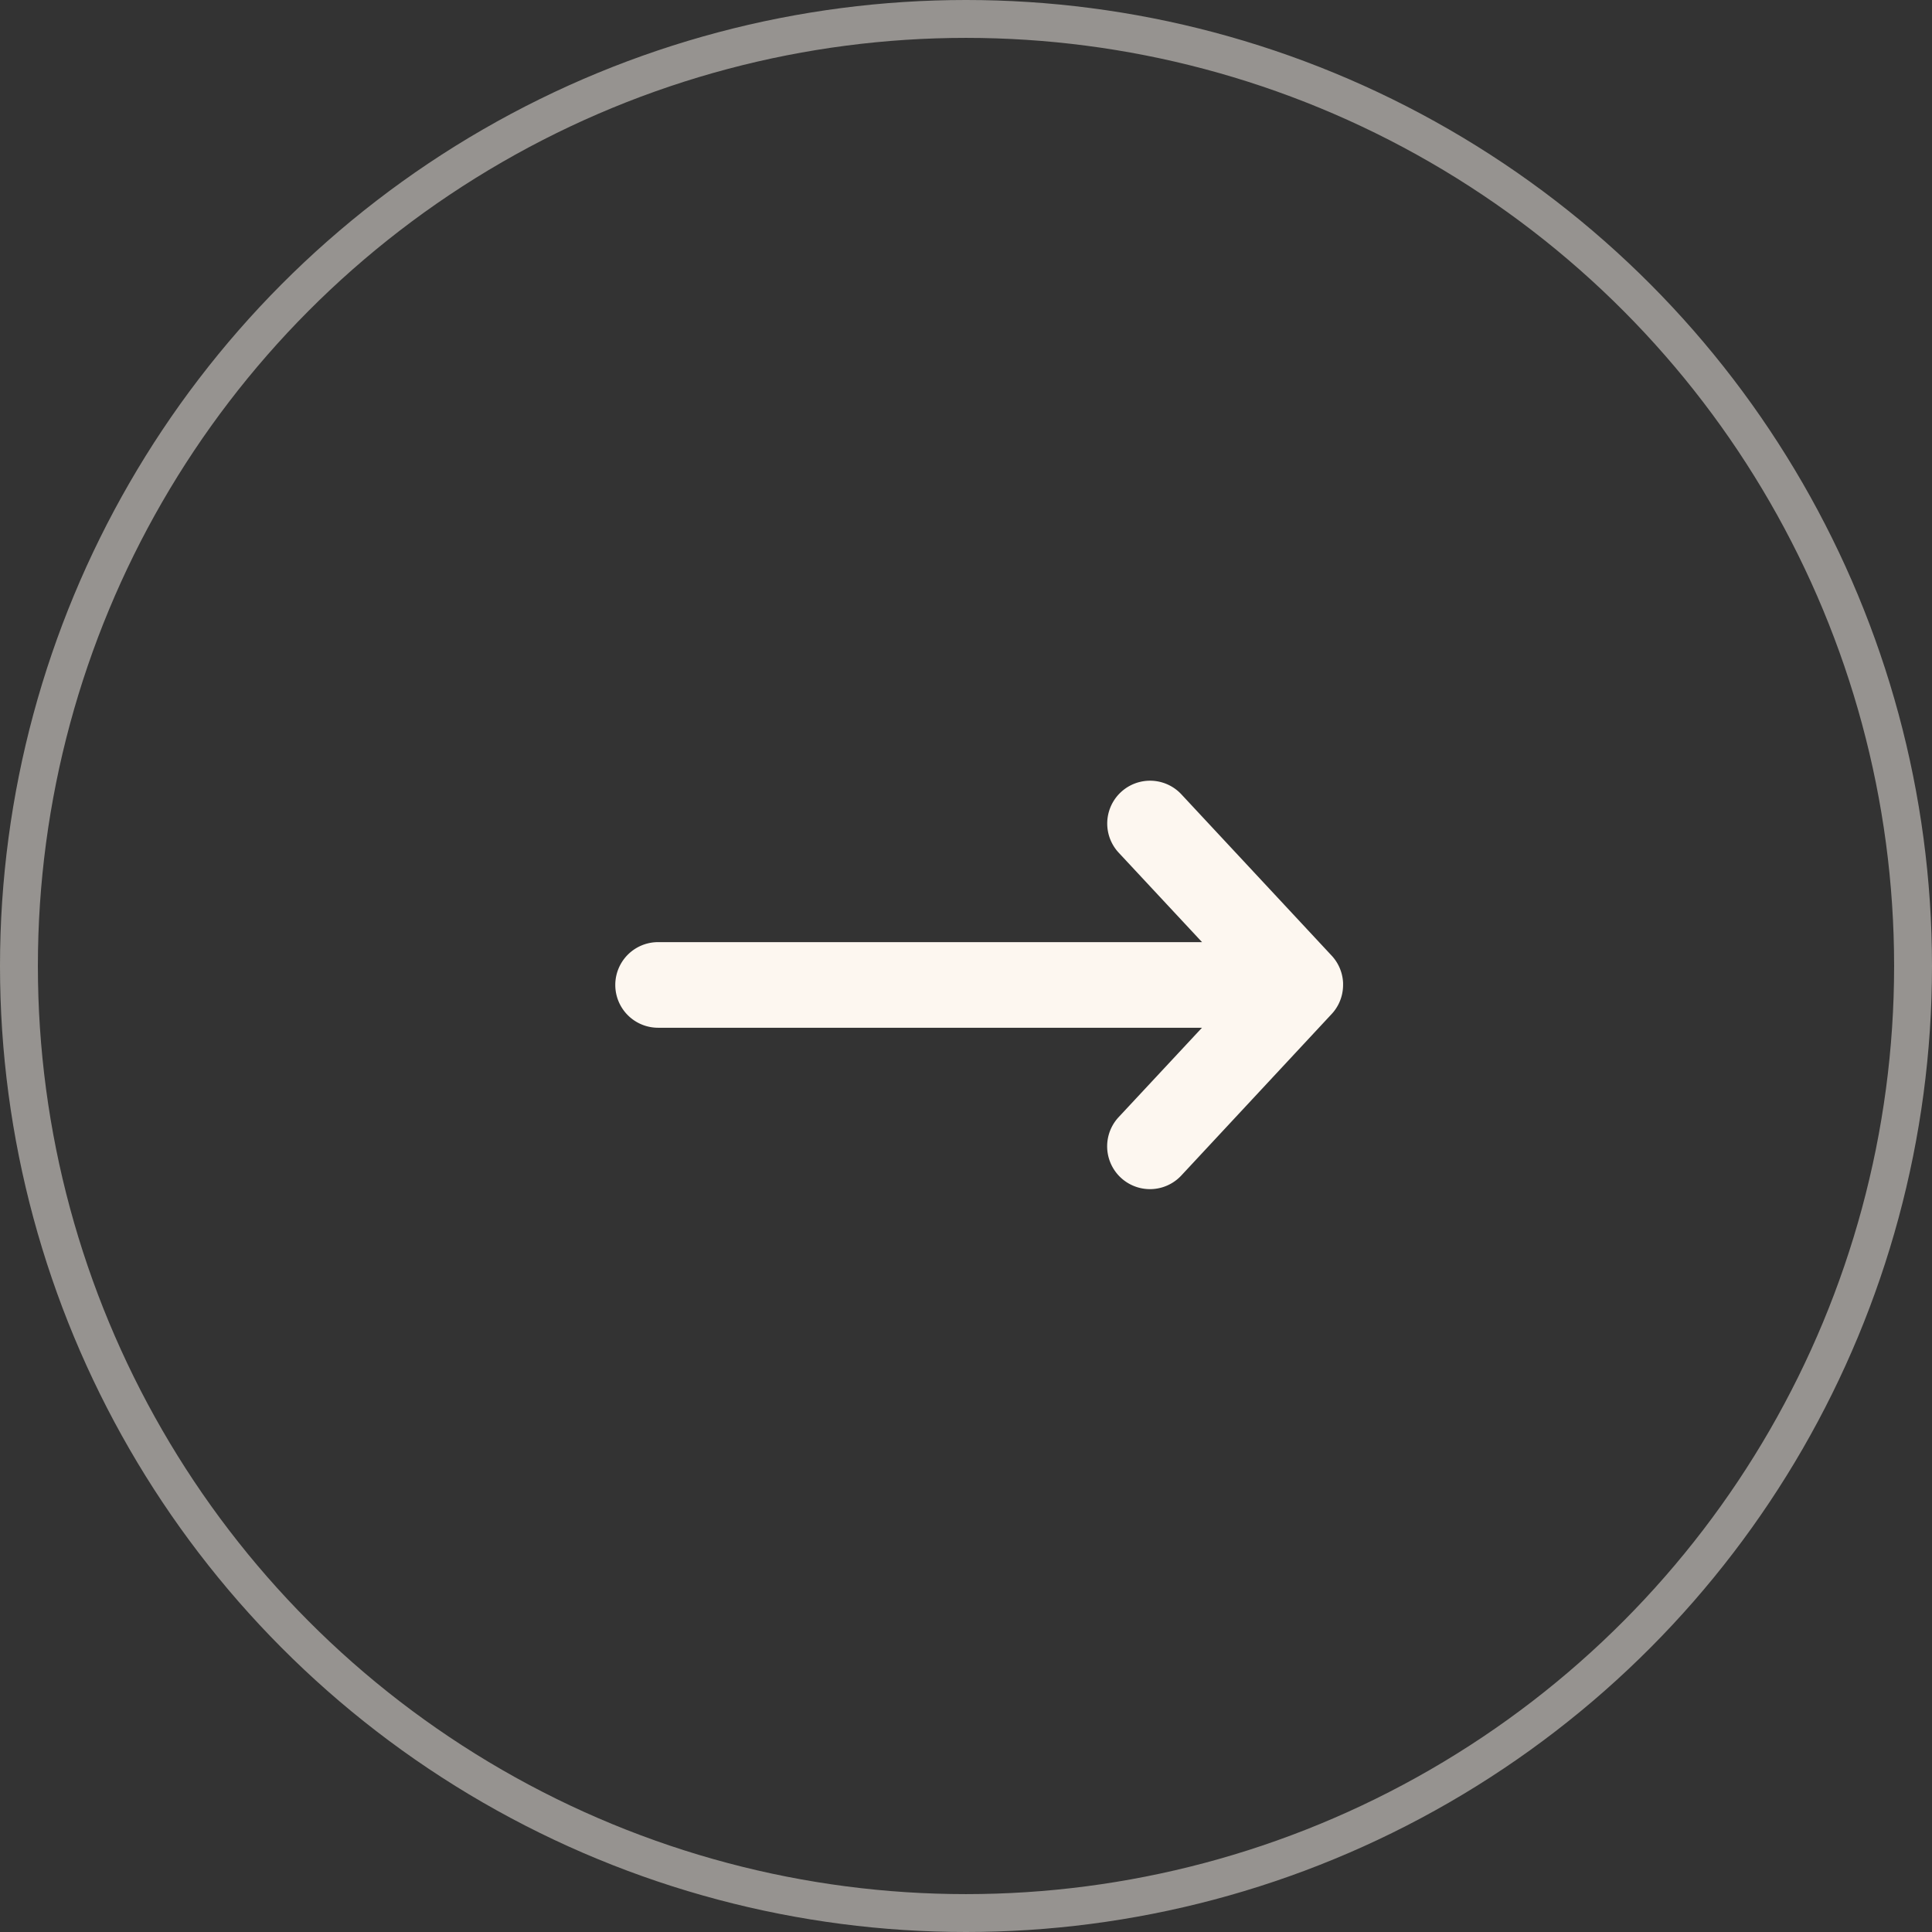
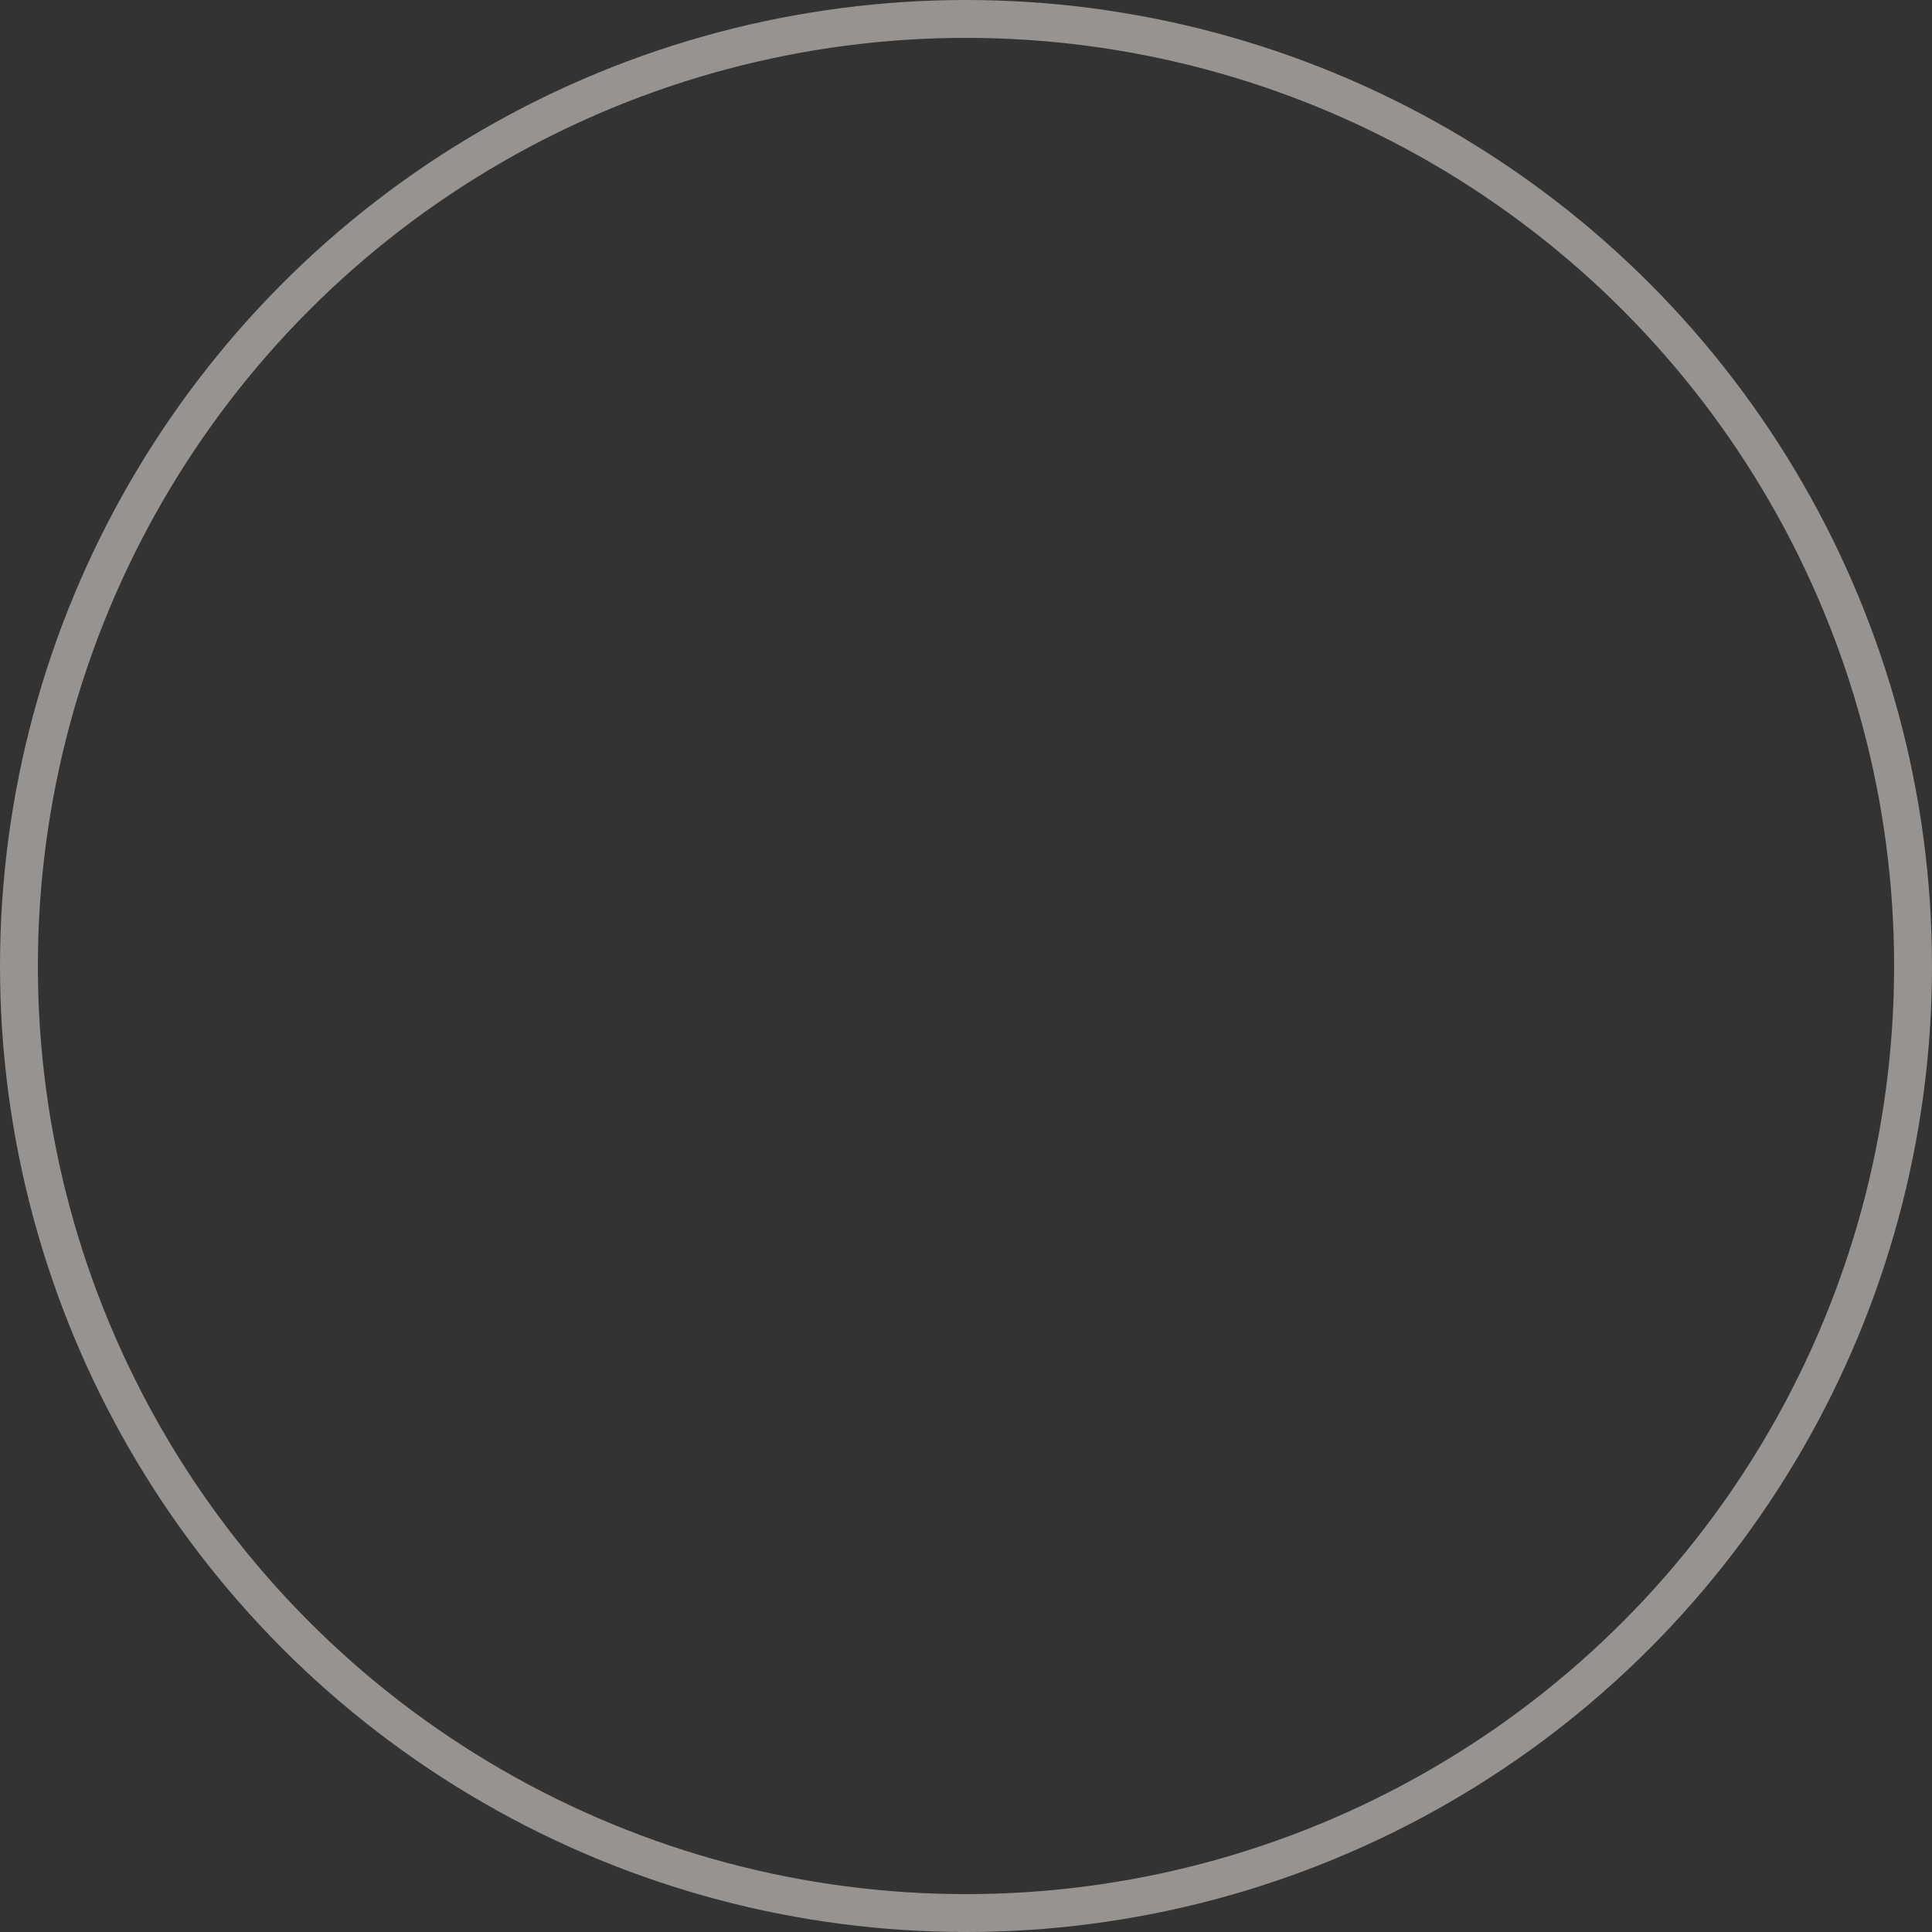
<svg xmlns="http://www.w3.org/2000/svg" width="51" height="51" viewBox="0 0 51 51">
  <rect x="0" y="0" width="51" height="51" fill="#333333" stroke="none" />
  <defs>
    <clipPath id="a">
-       <rect width="19.214" height="10.782" fill="#fdf7f0" />
-     </clipPath>
+       </clipPath>
  </defs>
  <g fill="none" stroke="#fdf7f0" stroke-width="1" opacity="0.491">
-     <circle cx="25.5" cy="25.5" r="25.5" stroke="none" />
    <circle cx="25.5" cy="25.5" r="25" fill="none" />
  </g>
  <g transform="translate(16.242 20.609)">
    <g clip-path="url(#a)">
-       <path d="M14.944.36A1.13,1.13,0,0,0,13.289,1.9l2.2,2.361H1.13a1.13,1.13,0,0,0,0,2.26H15.487l-2.2,2.36a1.13,1.13,0,0,0,1.655,1.54l3.965-4.259c.018-.019.035-.039.052-.059a1.139,1.139,0,0,0,.115-.171,1.128,1.128,0,0,0,.138-.542c0-.018,0-.036,0-.054a1.129,1.129,0,0,0-.3-.717M14.944.36l3.965,4.259Z" transform="translate(0 0)" fill="#fdf7f0" fill-rule="evenodd" />
+       <path d="M14.944.36A1.13,1.13,0,0,0,13.289,1.9l2.2,2.361H1.13a1.13,1.13,0,0,0,0,2.26H15.487l-2.2,2.36a1.13,1.13,0,0,0,1.655,1.54l3.965-4.259c.018-.019.035-.039.052-.059a1.139,1.139,0,0,0,.115-.171,1.128,1.128,0,0,0,.138-.542a1.129,1.129,0,0,0-.3-.717M14.944.36l3.965,4.259Z" transform="translate(0 0)" fill="#fdf7f0" fill-rule="evenodd" />
    </g>
  </g>
</svg>